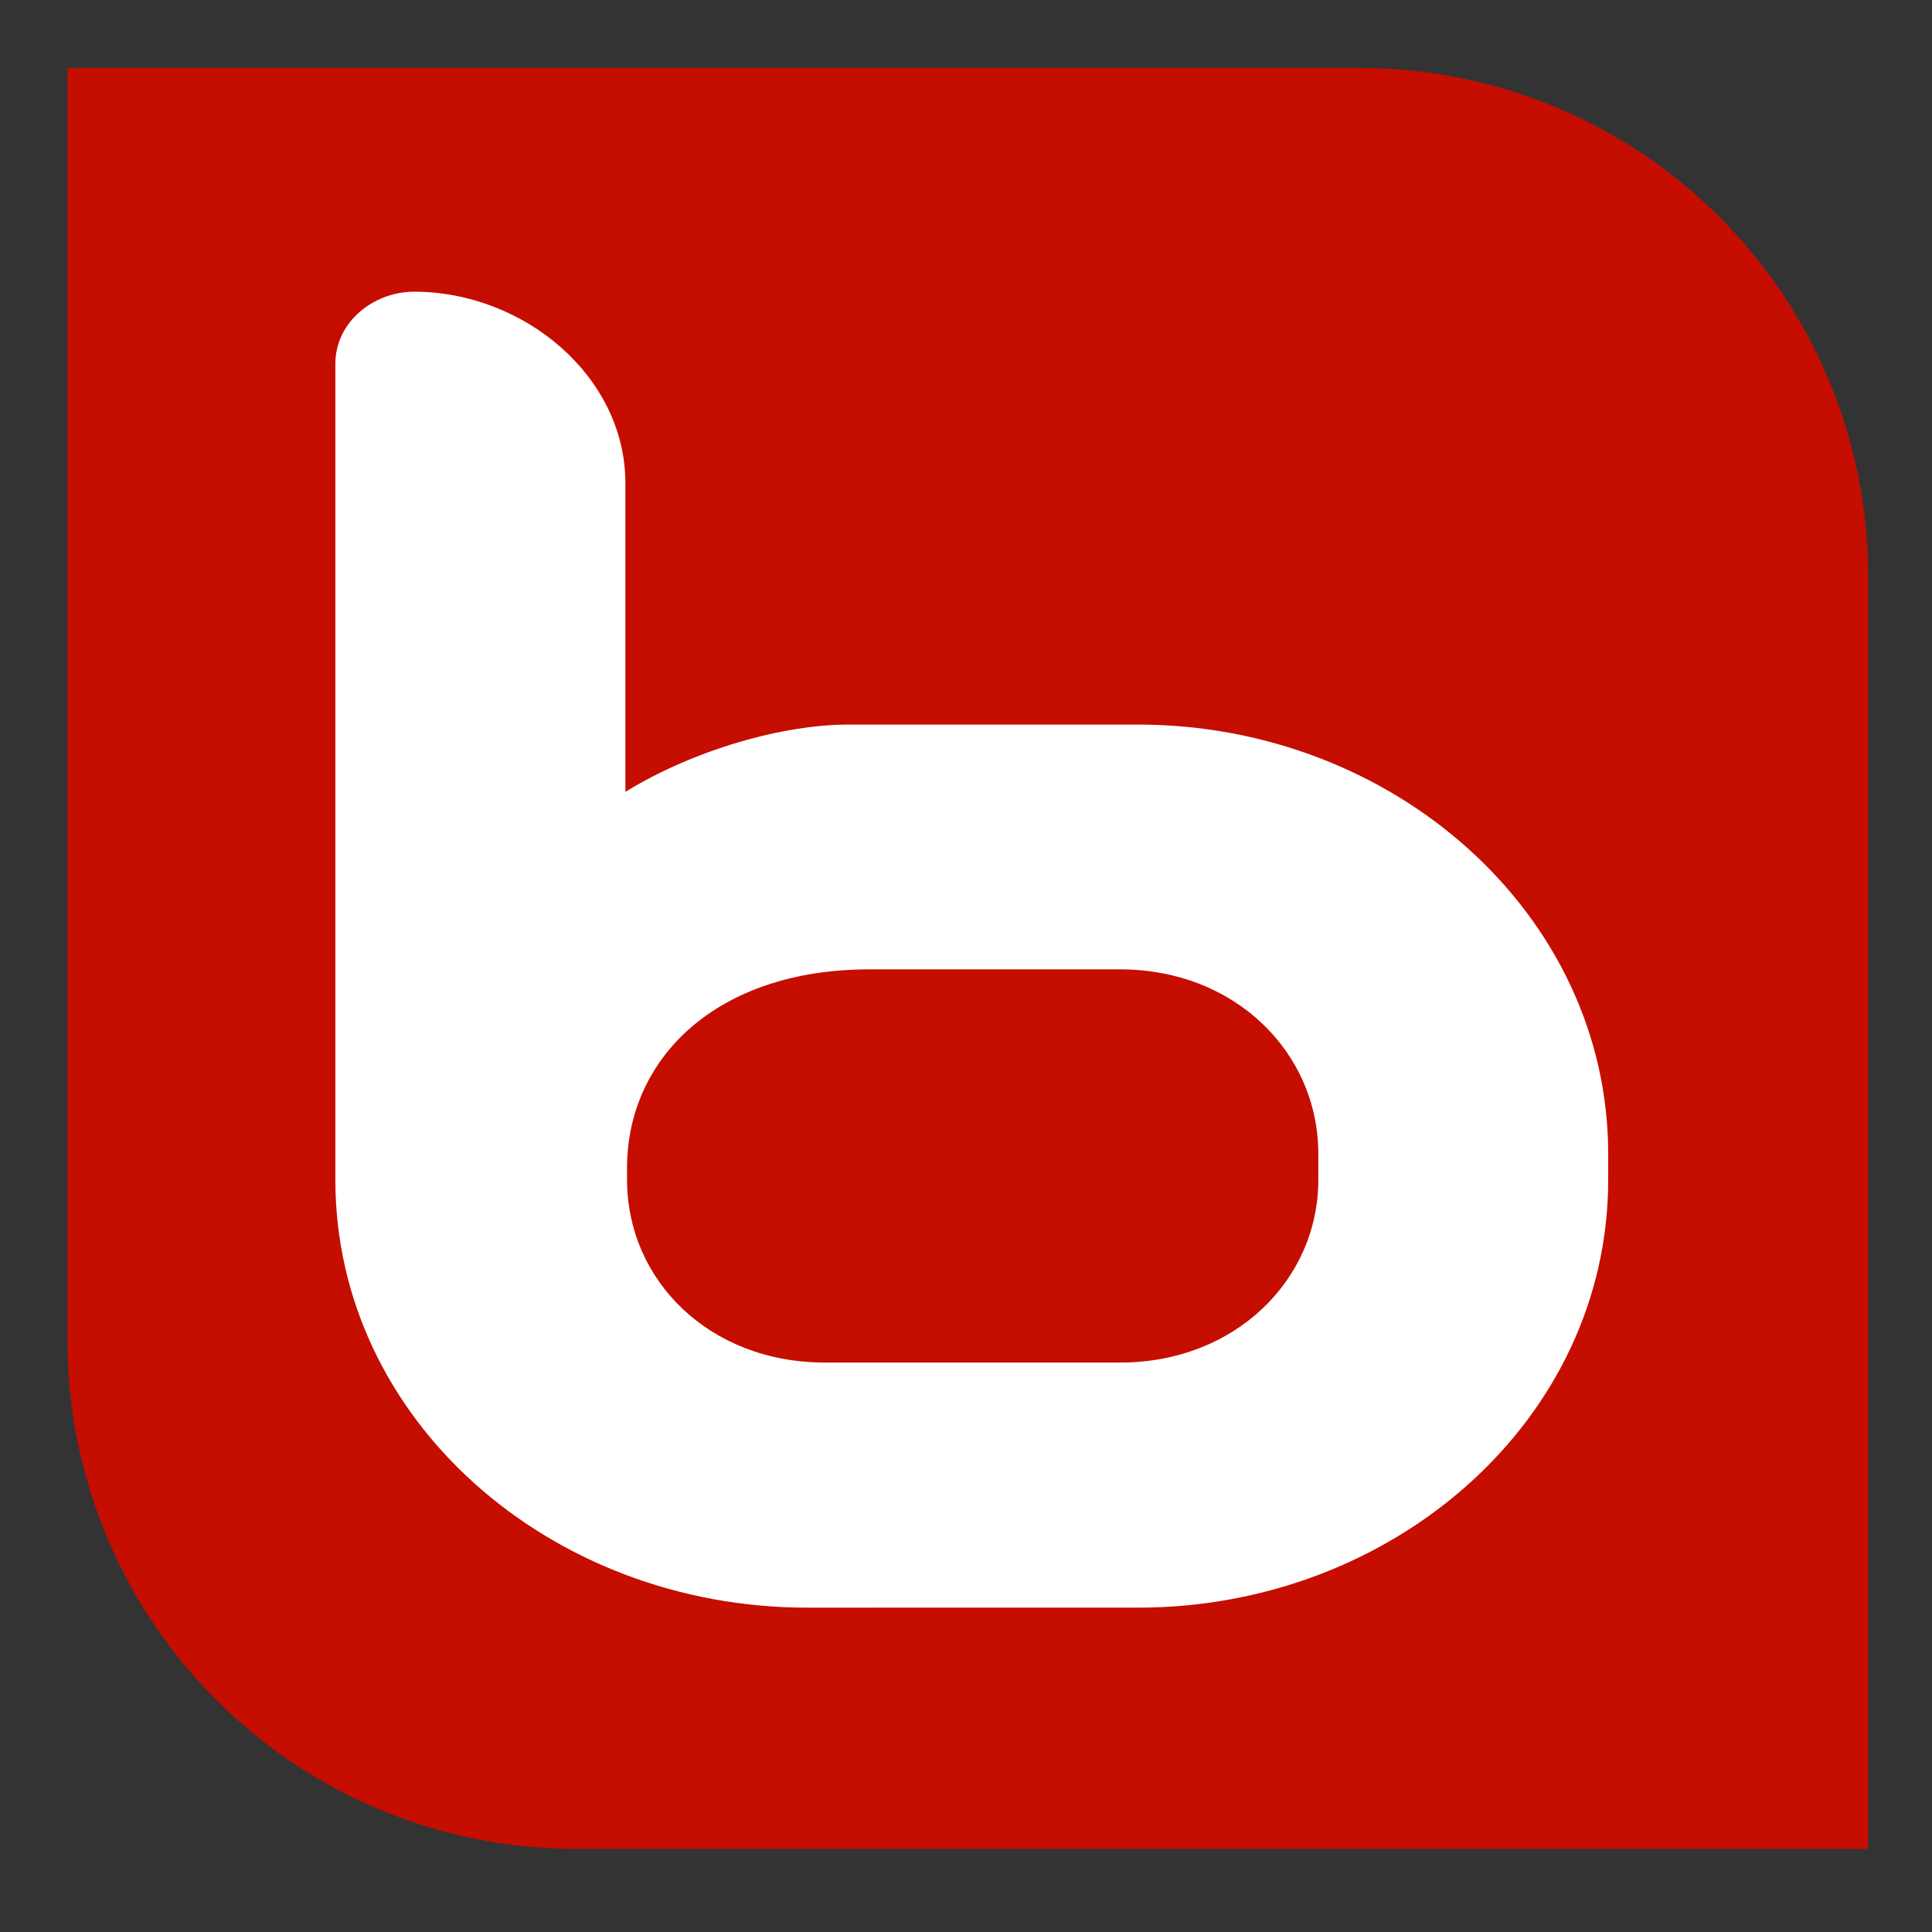
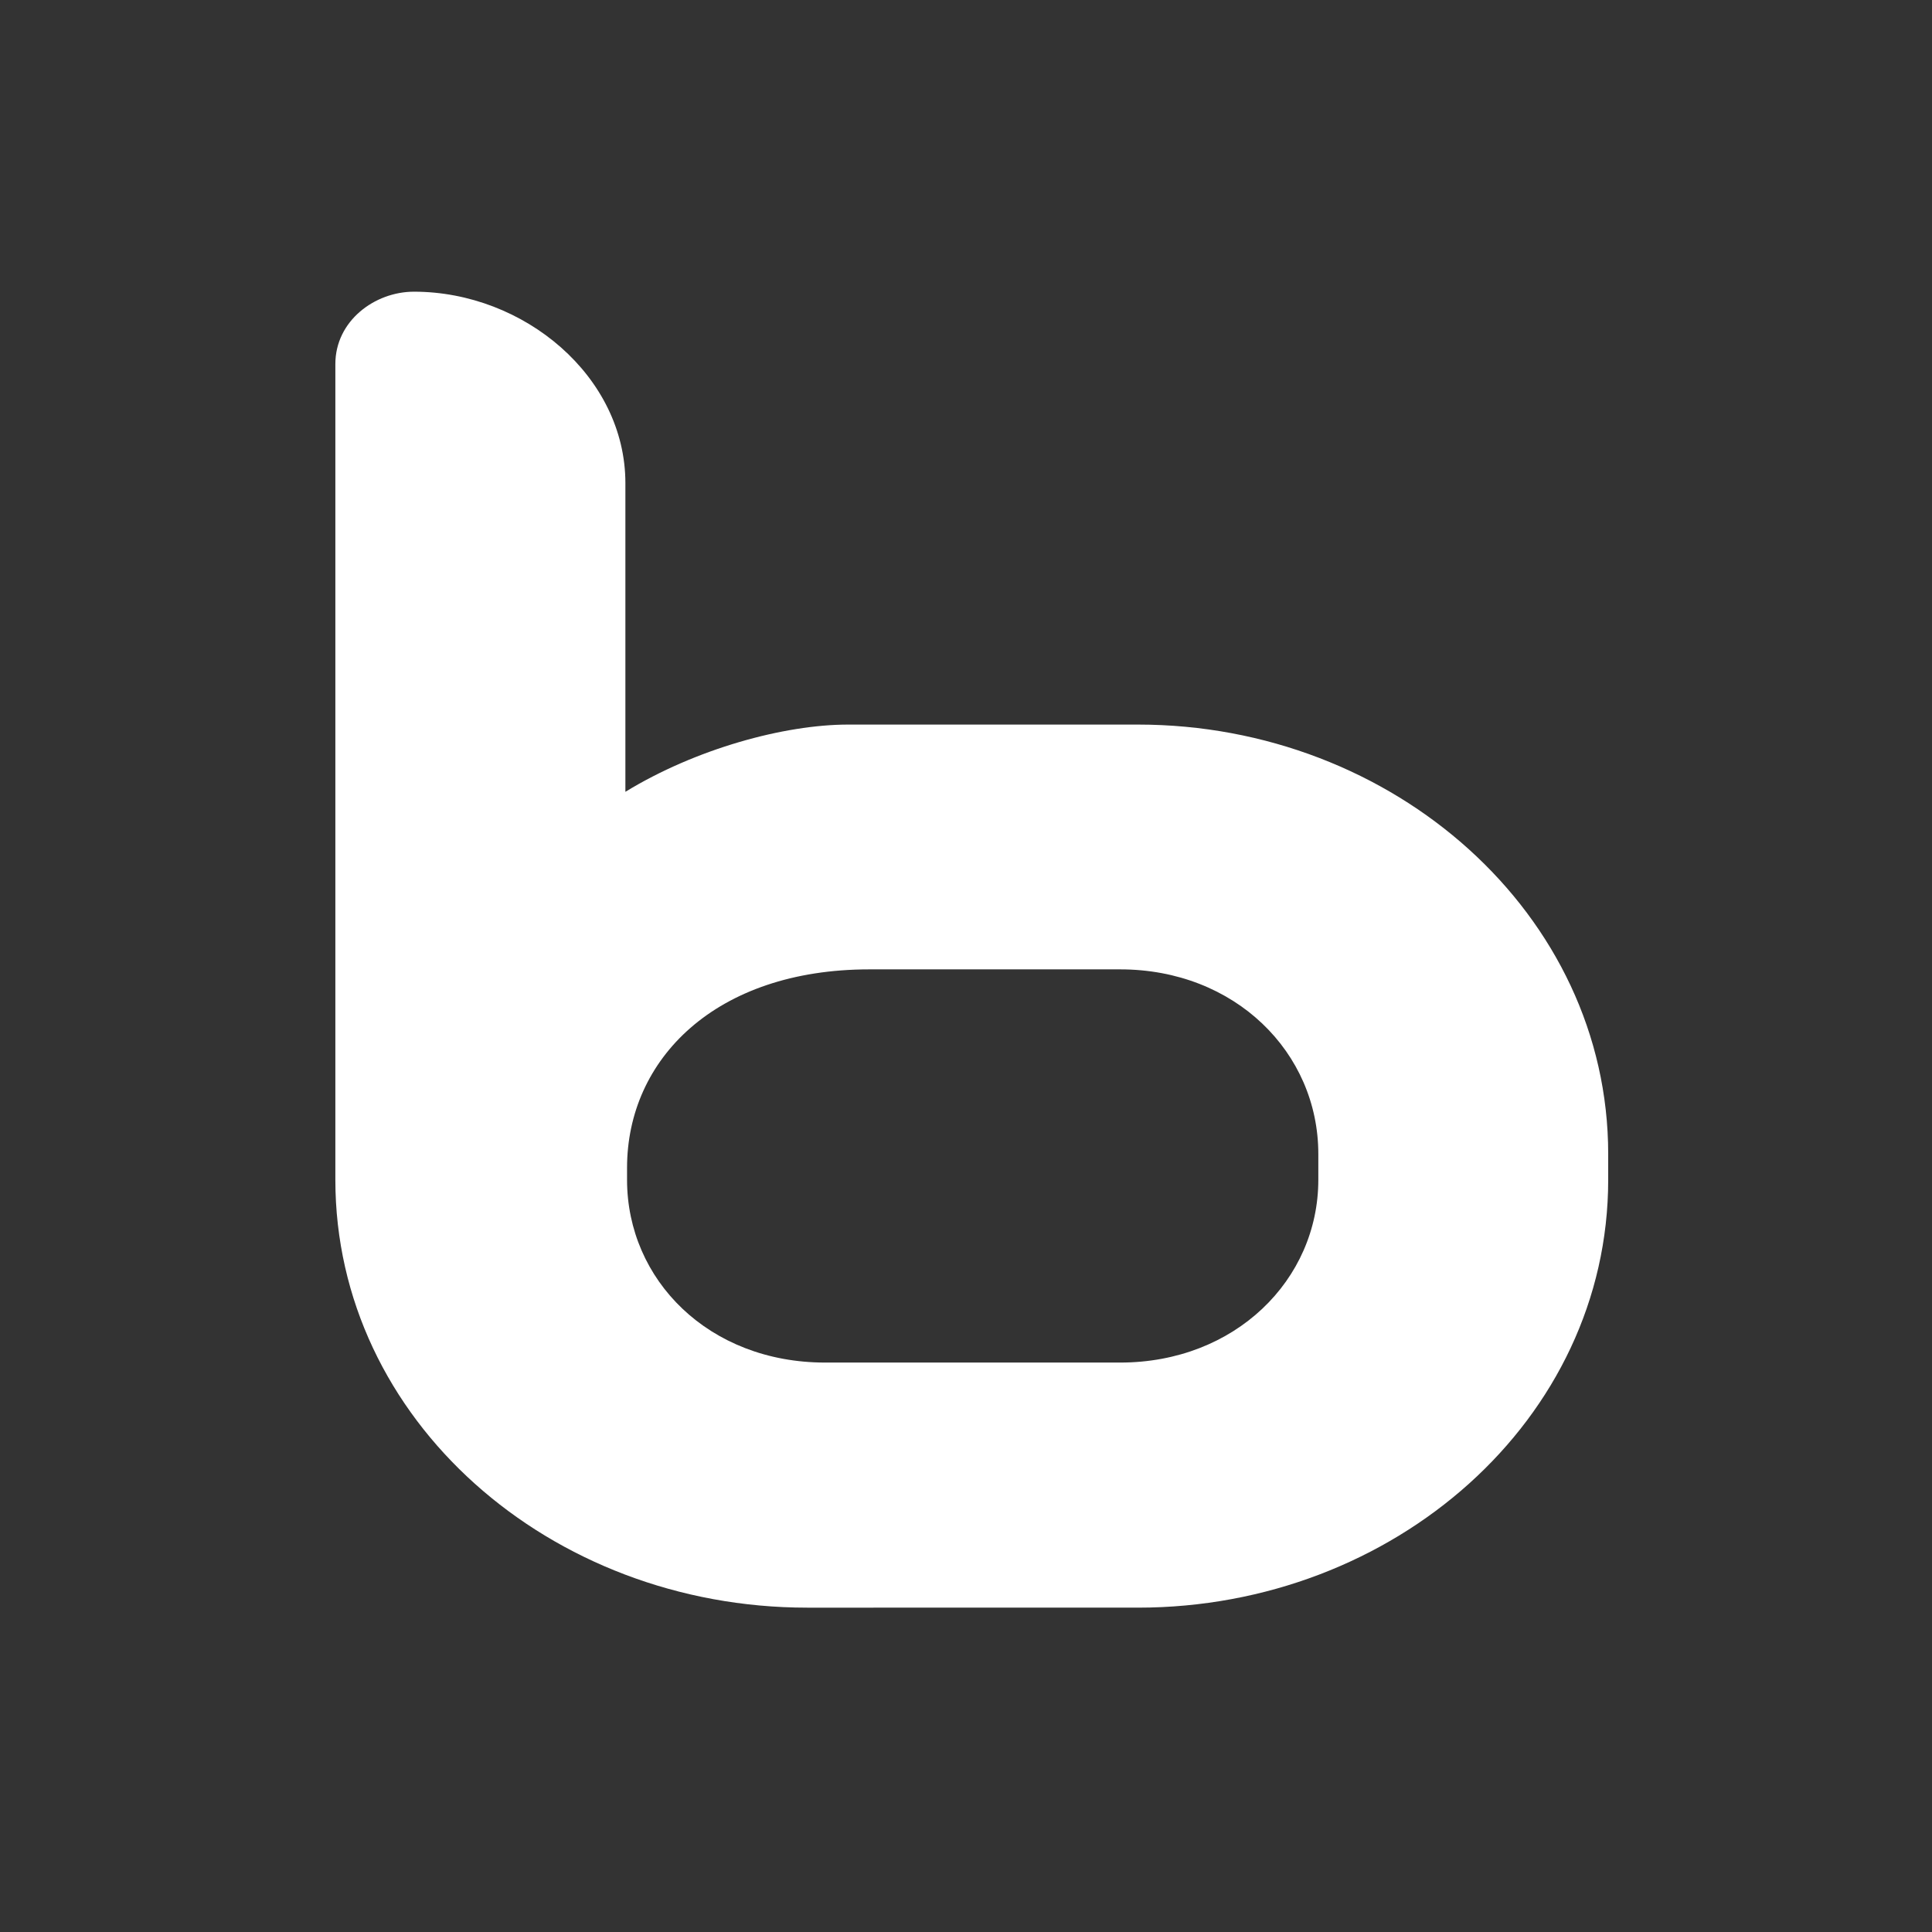
<svg xmlns="http://www.w3.org/2000/svg" data-name="Layer 1" viewBox="0 0 500 500">
  <rect x="0" y="0" width="500" height="500" fill="#333333" stroke="none" />
-   <path d="M352 17.59H17.47V347A131.52 131.52 0 00149 478.48h334.48V149.11A131.52 131.52 0 00352 17.59" fill="#c50d00" />
  <path d="M289.93 250.87H225c-39.81 0-62.72 23.23-62.72 51.36v3.09c0 25.92 21.15 47.31 51.26 47.31h76.36c29.72 0 51.28-21.39 51.28-47.31v-6.67c0-26.27-21.56-47.78-51.28-47.78m-81 165.19c-66.55 0-122.11-48.61-122.11-110.74V94.21c0-11.14 10.16-18.72 20.35-18.72 28.43 0 54.71 21.89 54.71 49.54v79.89c18.24-11.15 41.15-17.4 57.66-17.4h75c66.15 0 121.69 49.08 121.69 111.13v6.67c0 62.13-55.54 110.74-121.69 110.74z" fill="#fff" />
</svg>